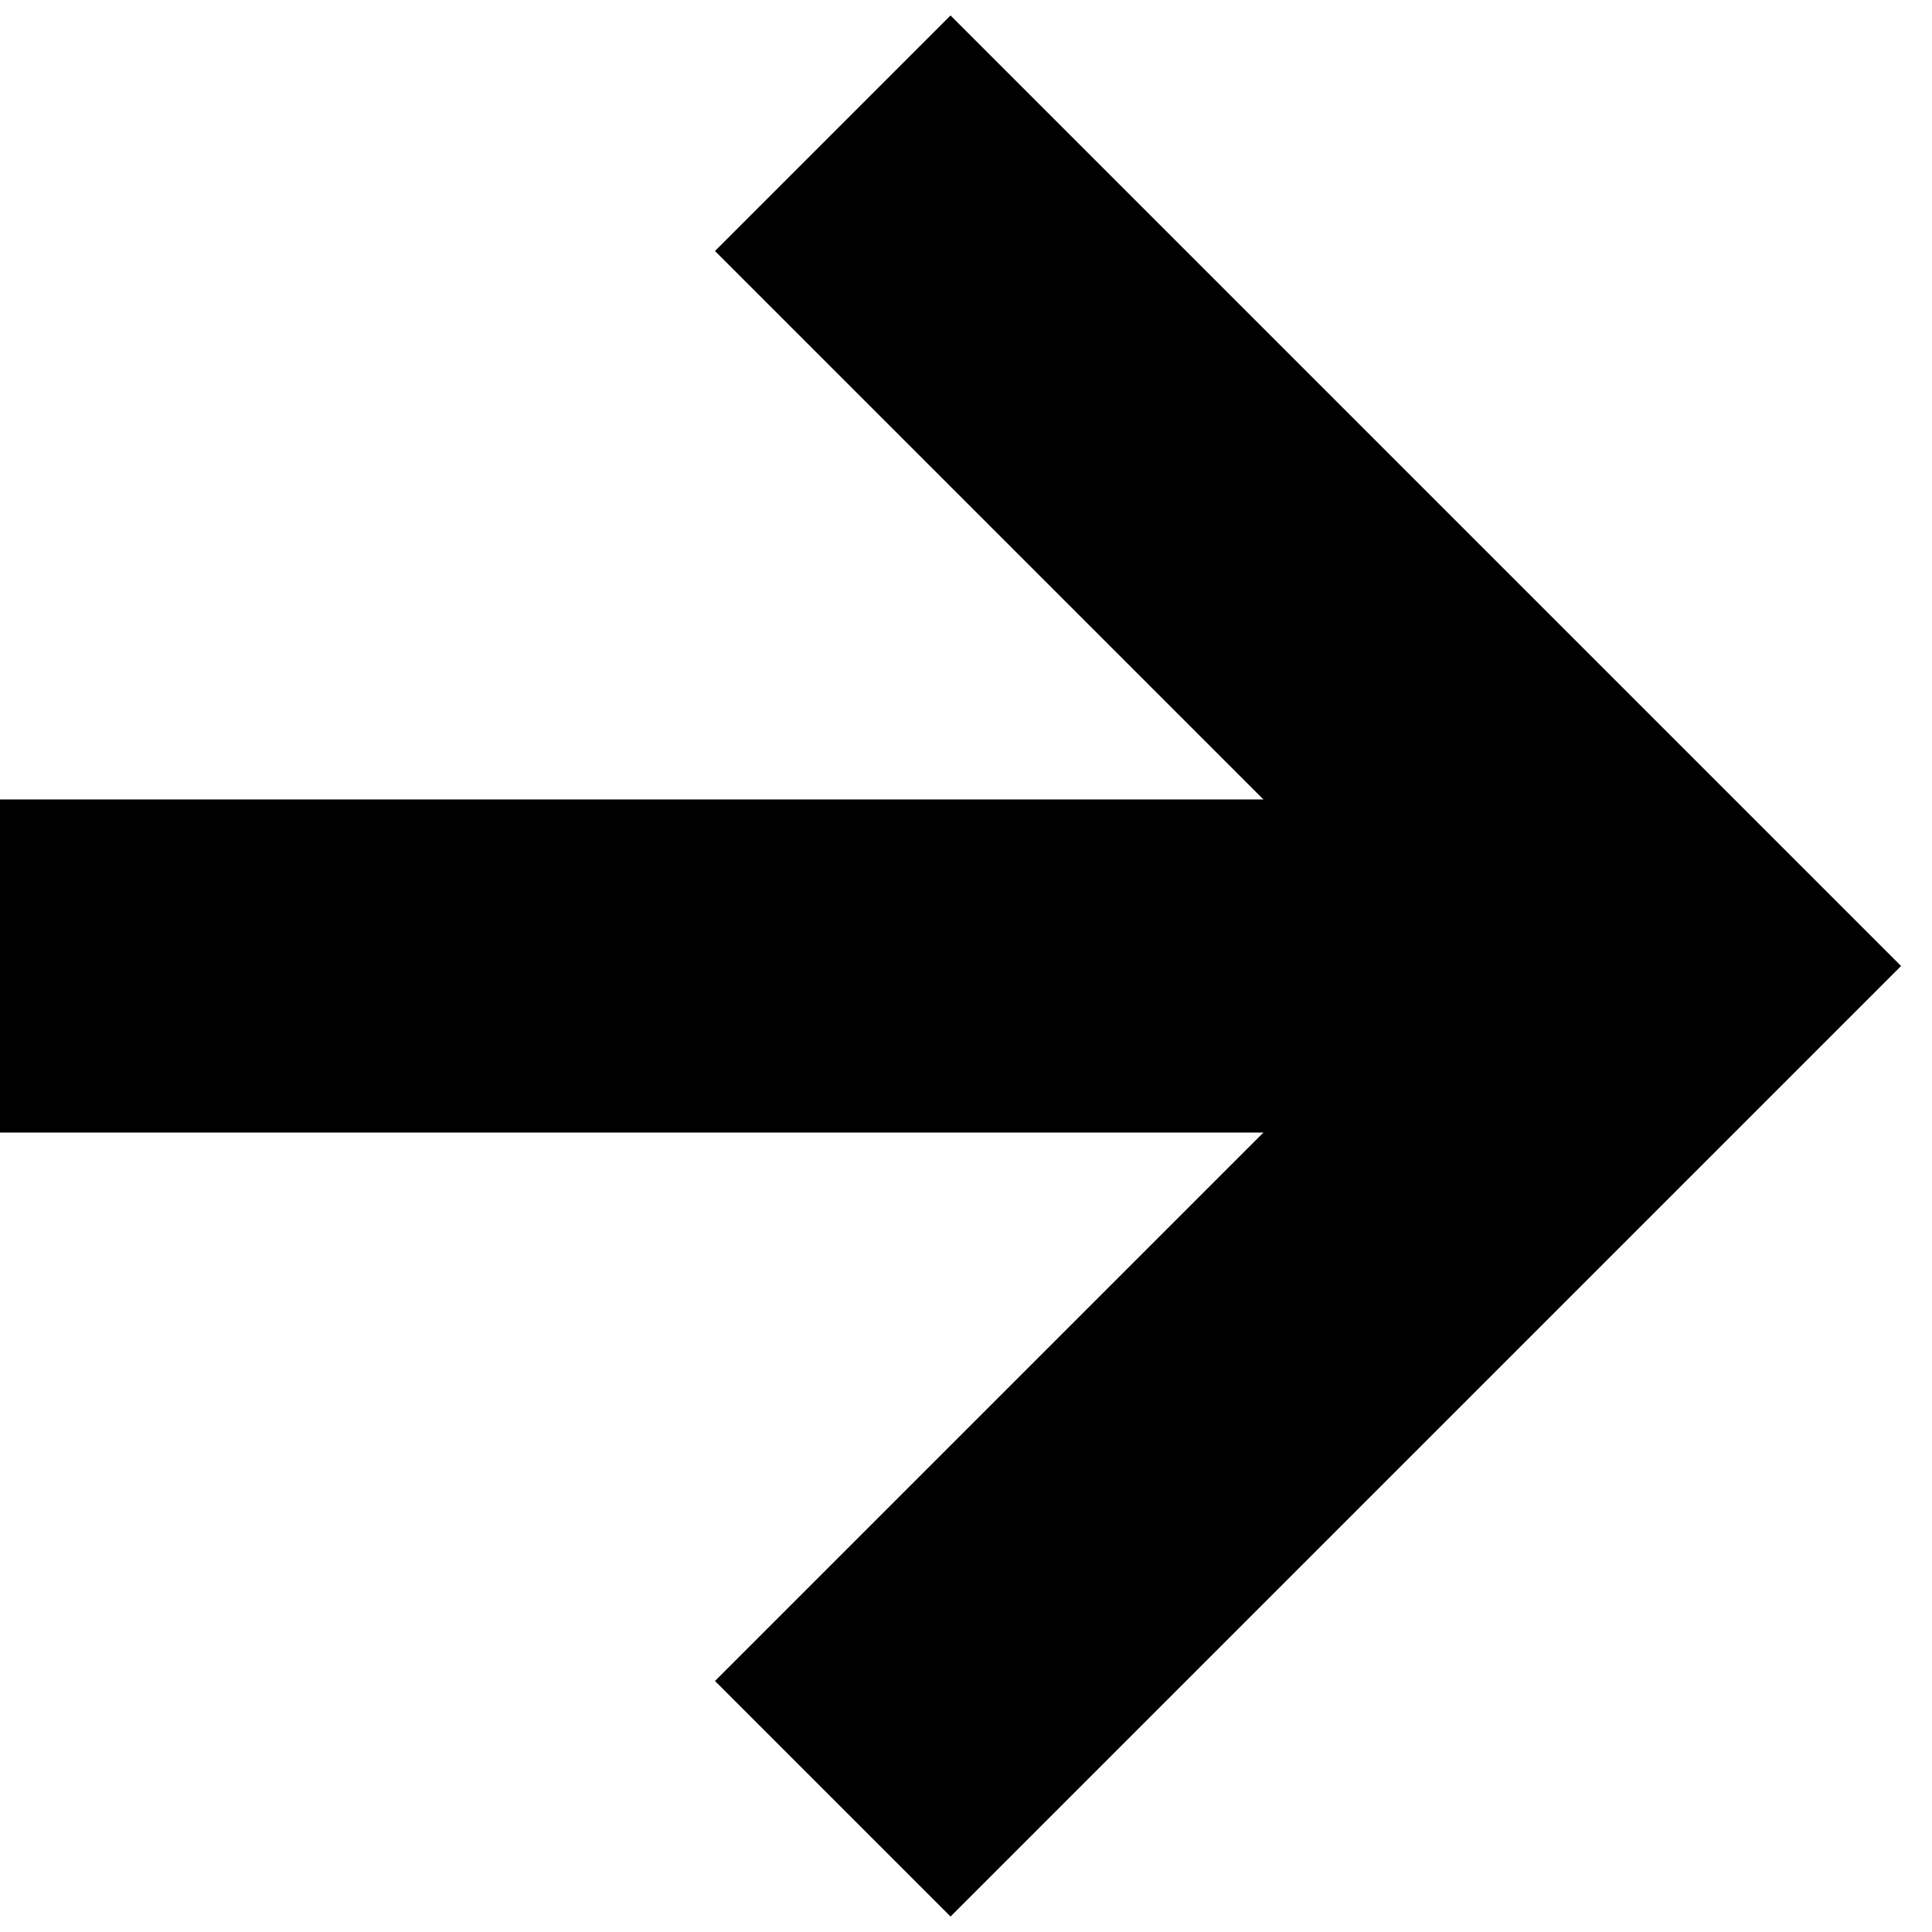
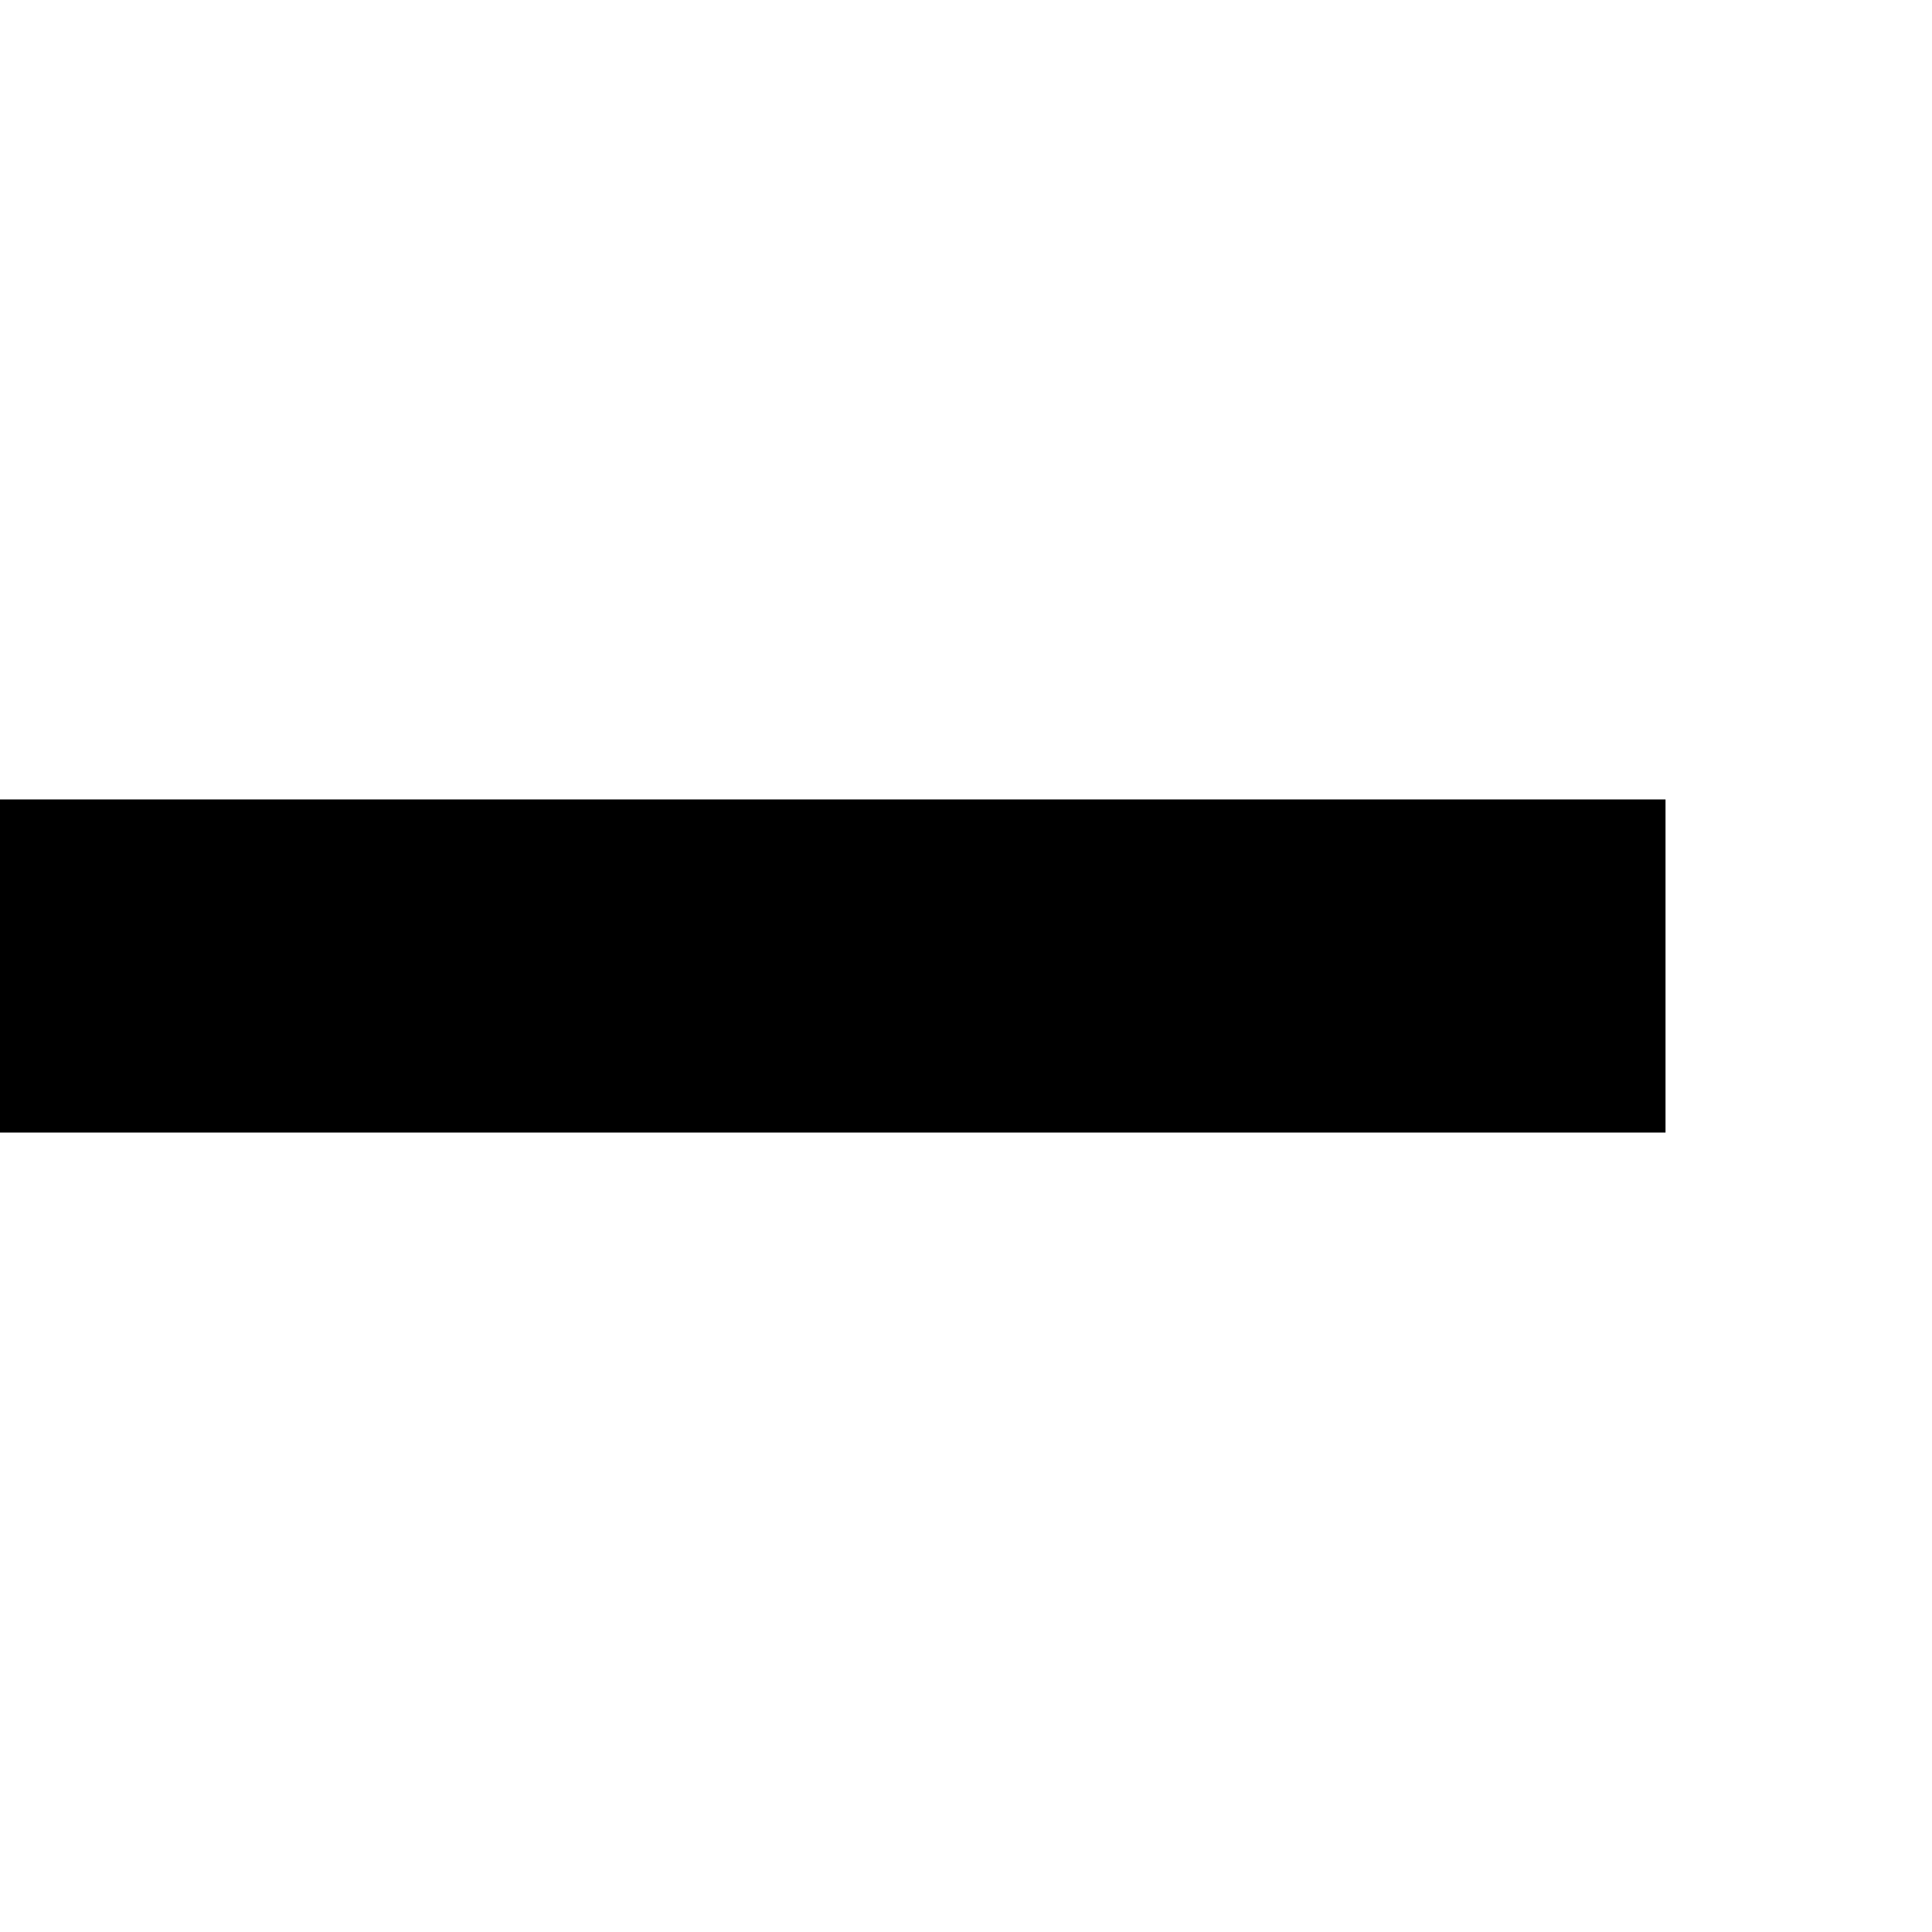
<svg xmlns="http://www.w3.org/2000/svg" width="58" height="58" viewBox="0 0 58 58" fill="none">
  <path d="M50 29L1.94749e-06 29" stroke="black" stroke-width="10" stroke-miterlimit="10" />
-   <path d="M25 4L50 29L25 54" stroke="black" stroke-width="10" stroke-miterlimit="10" />
</svg>